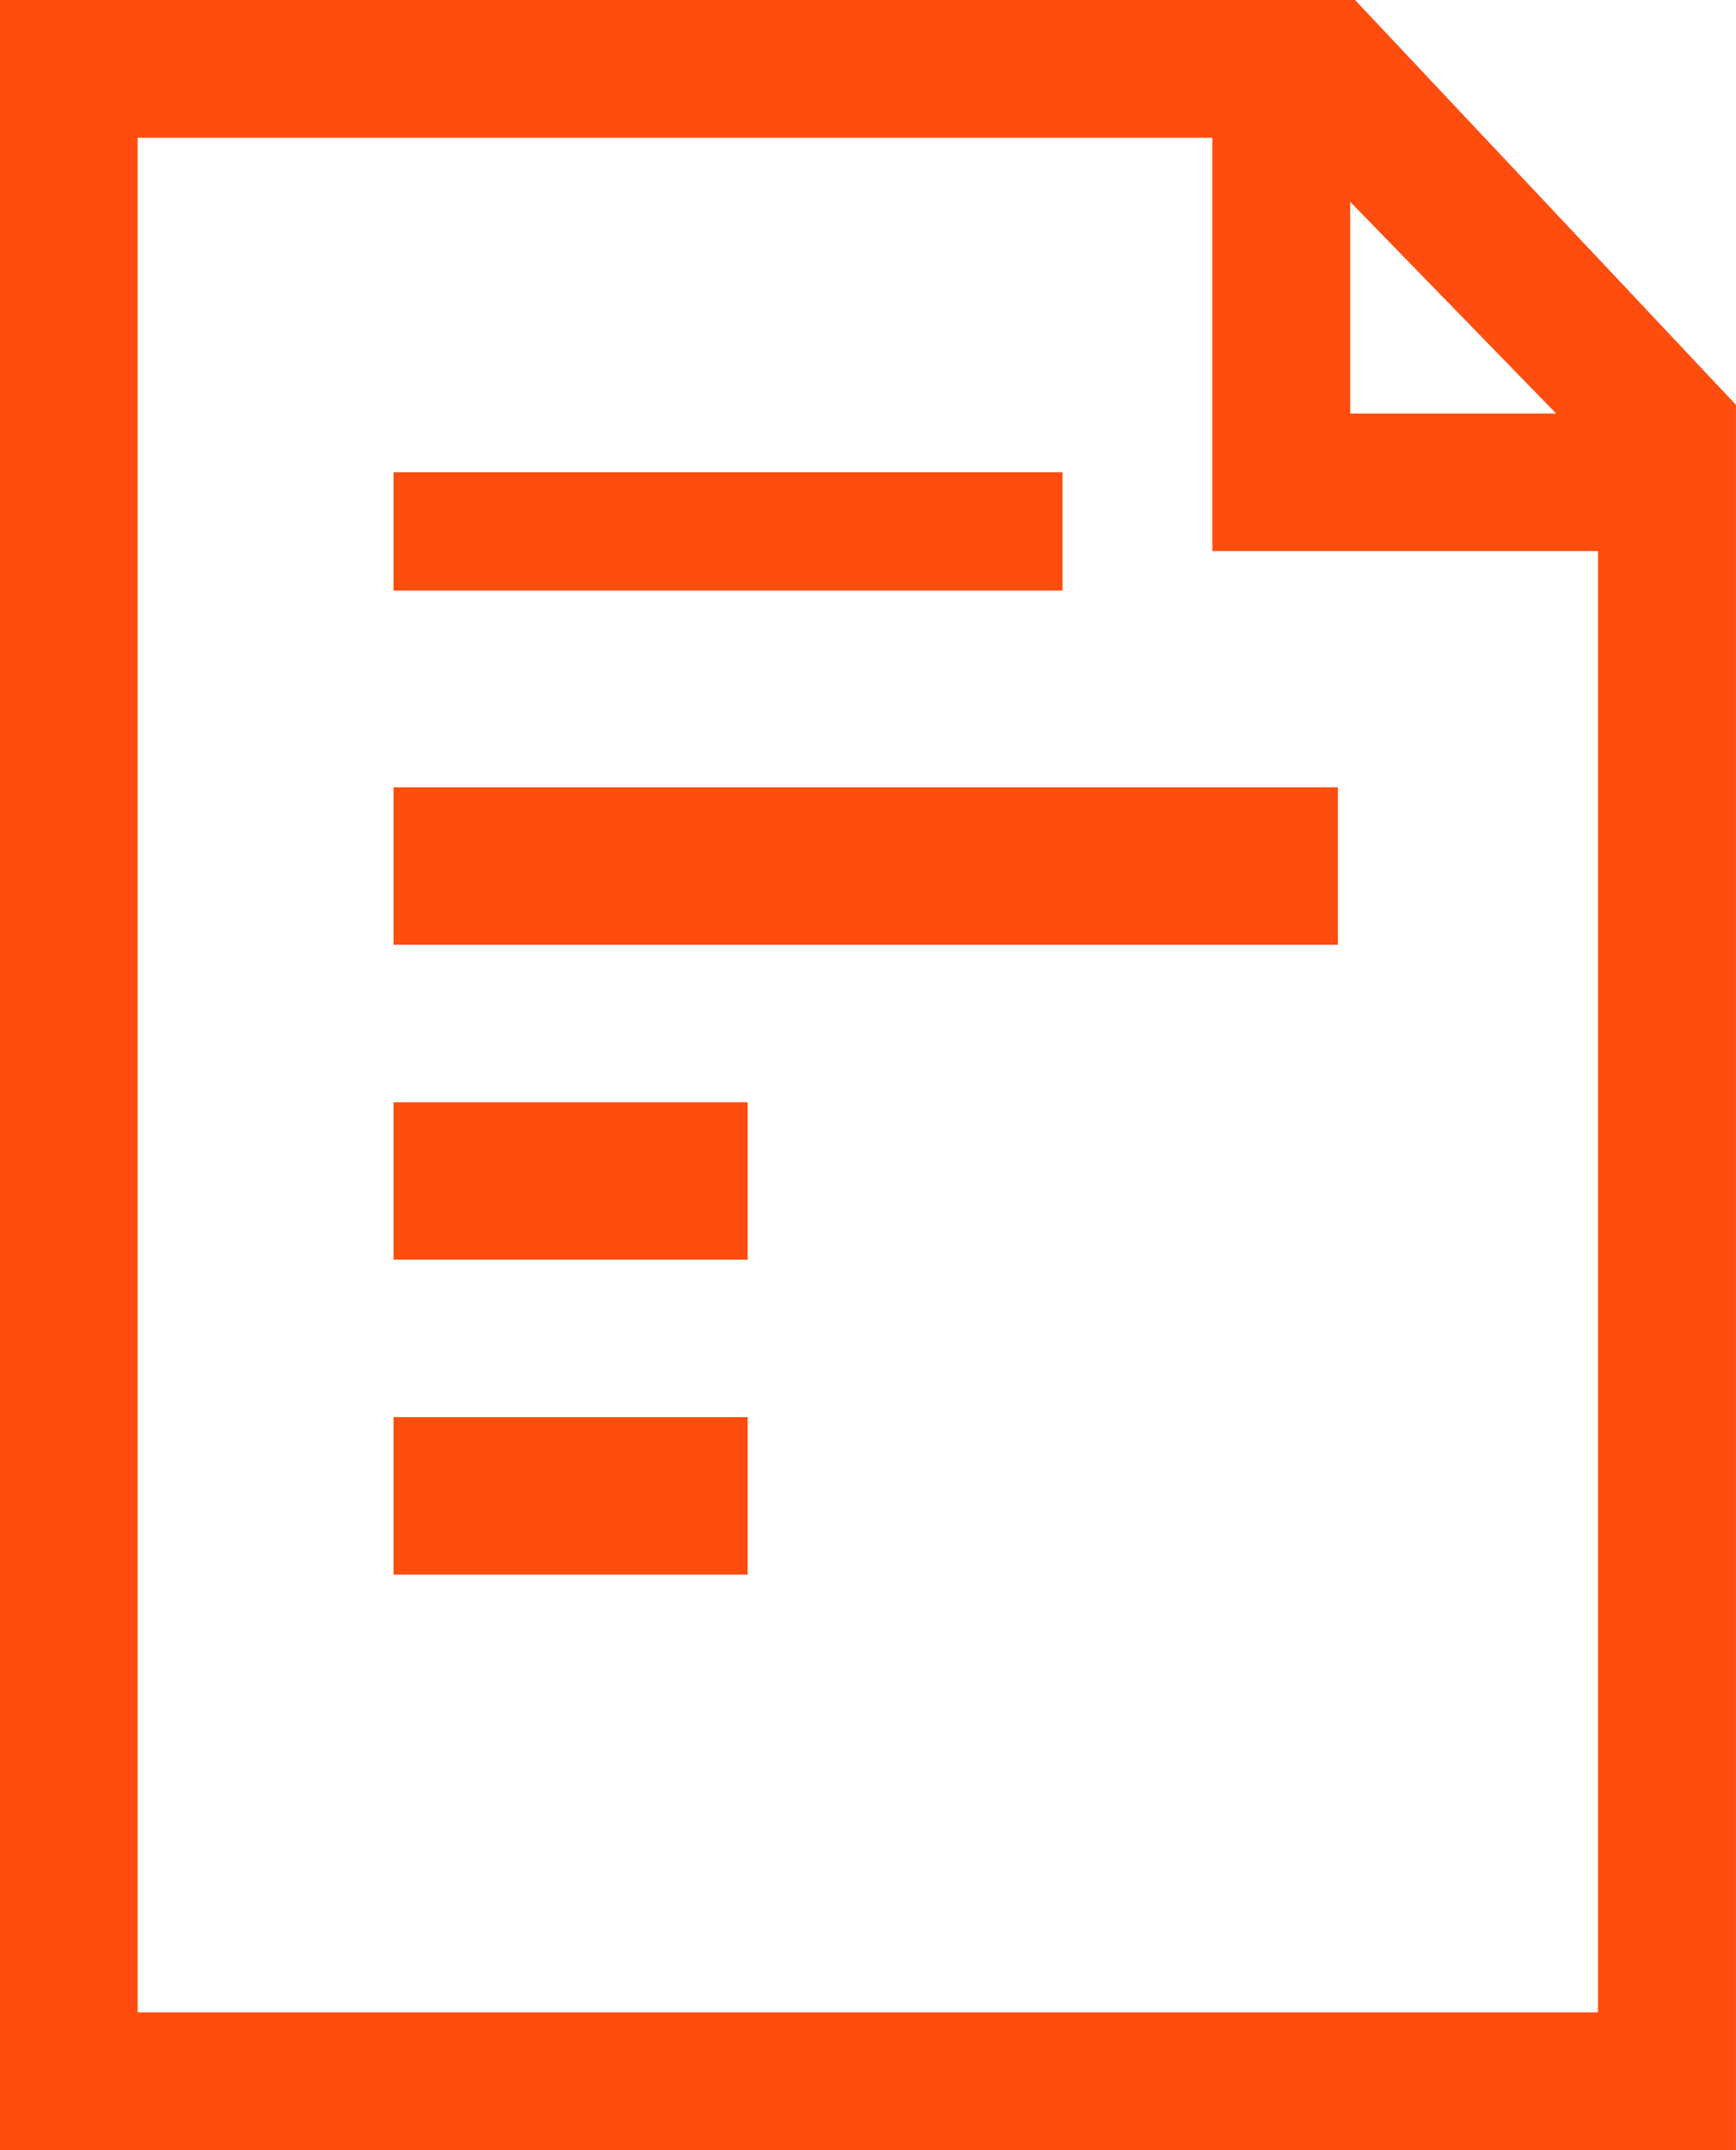
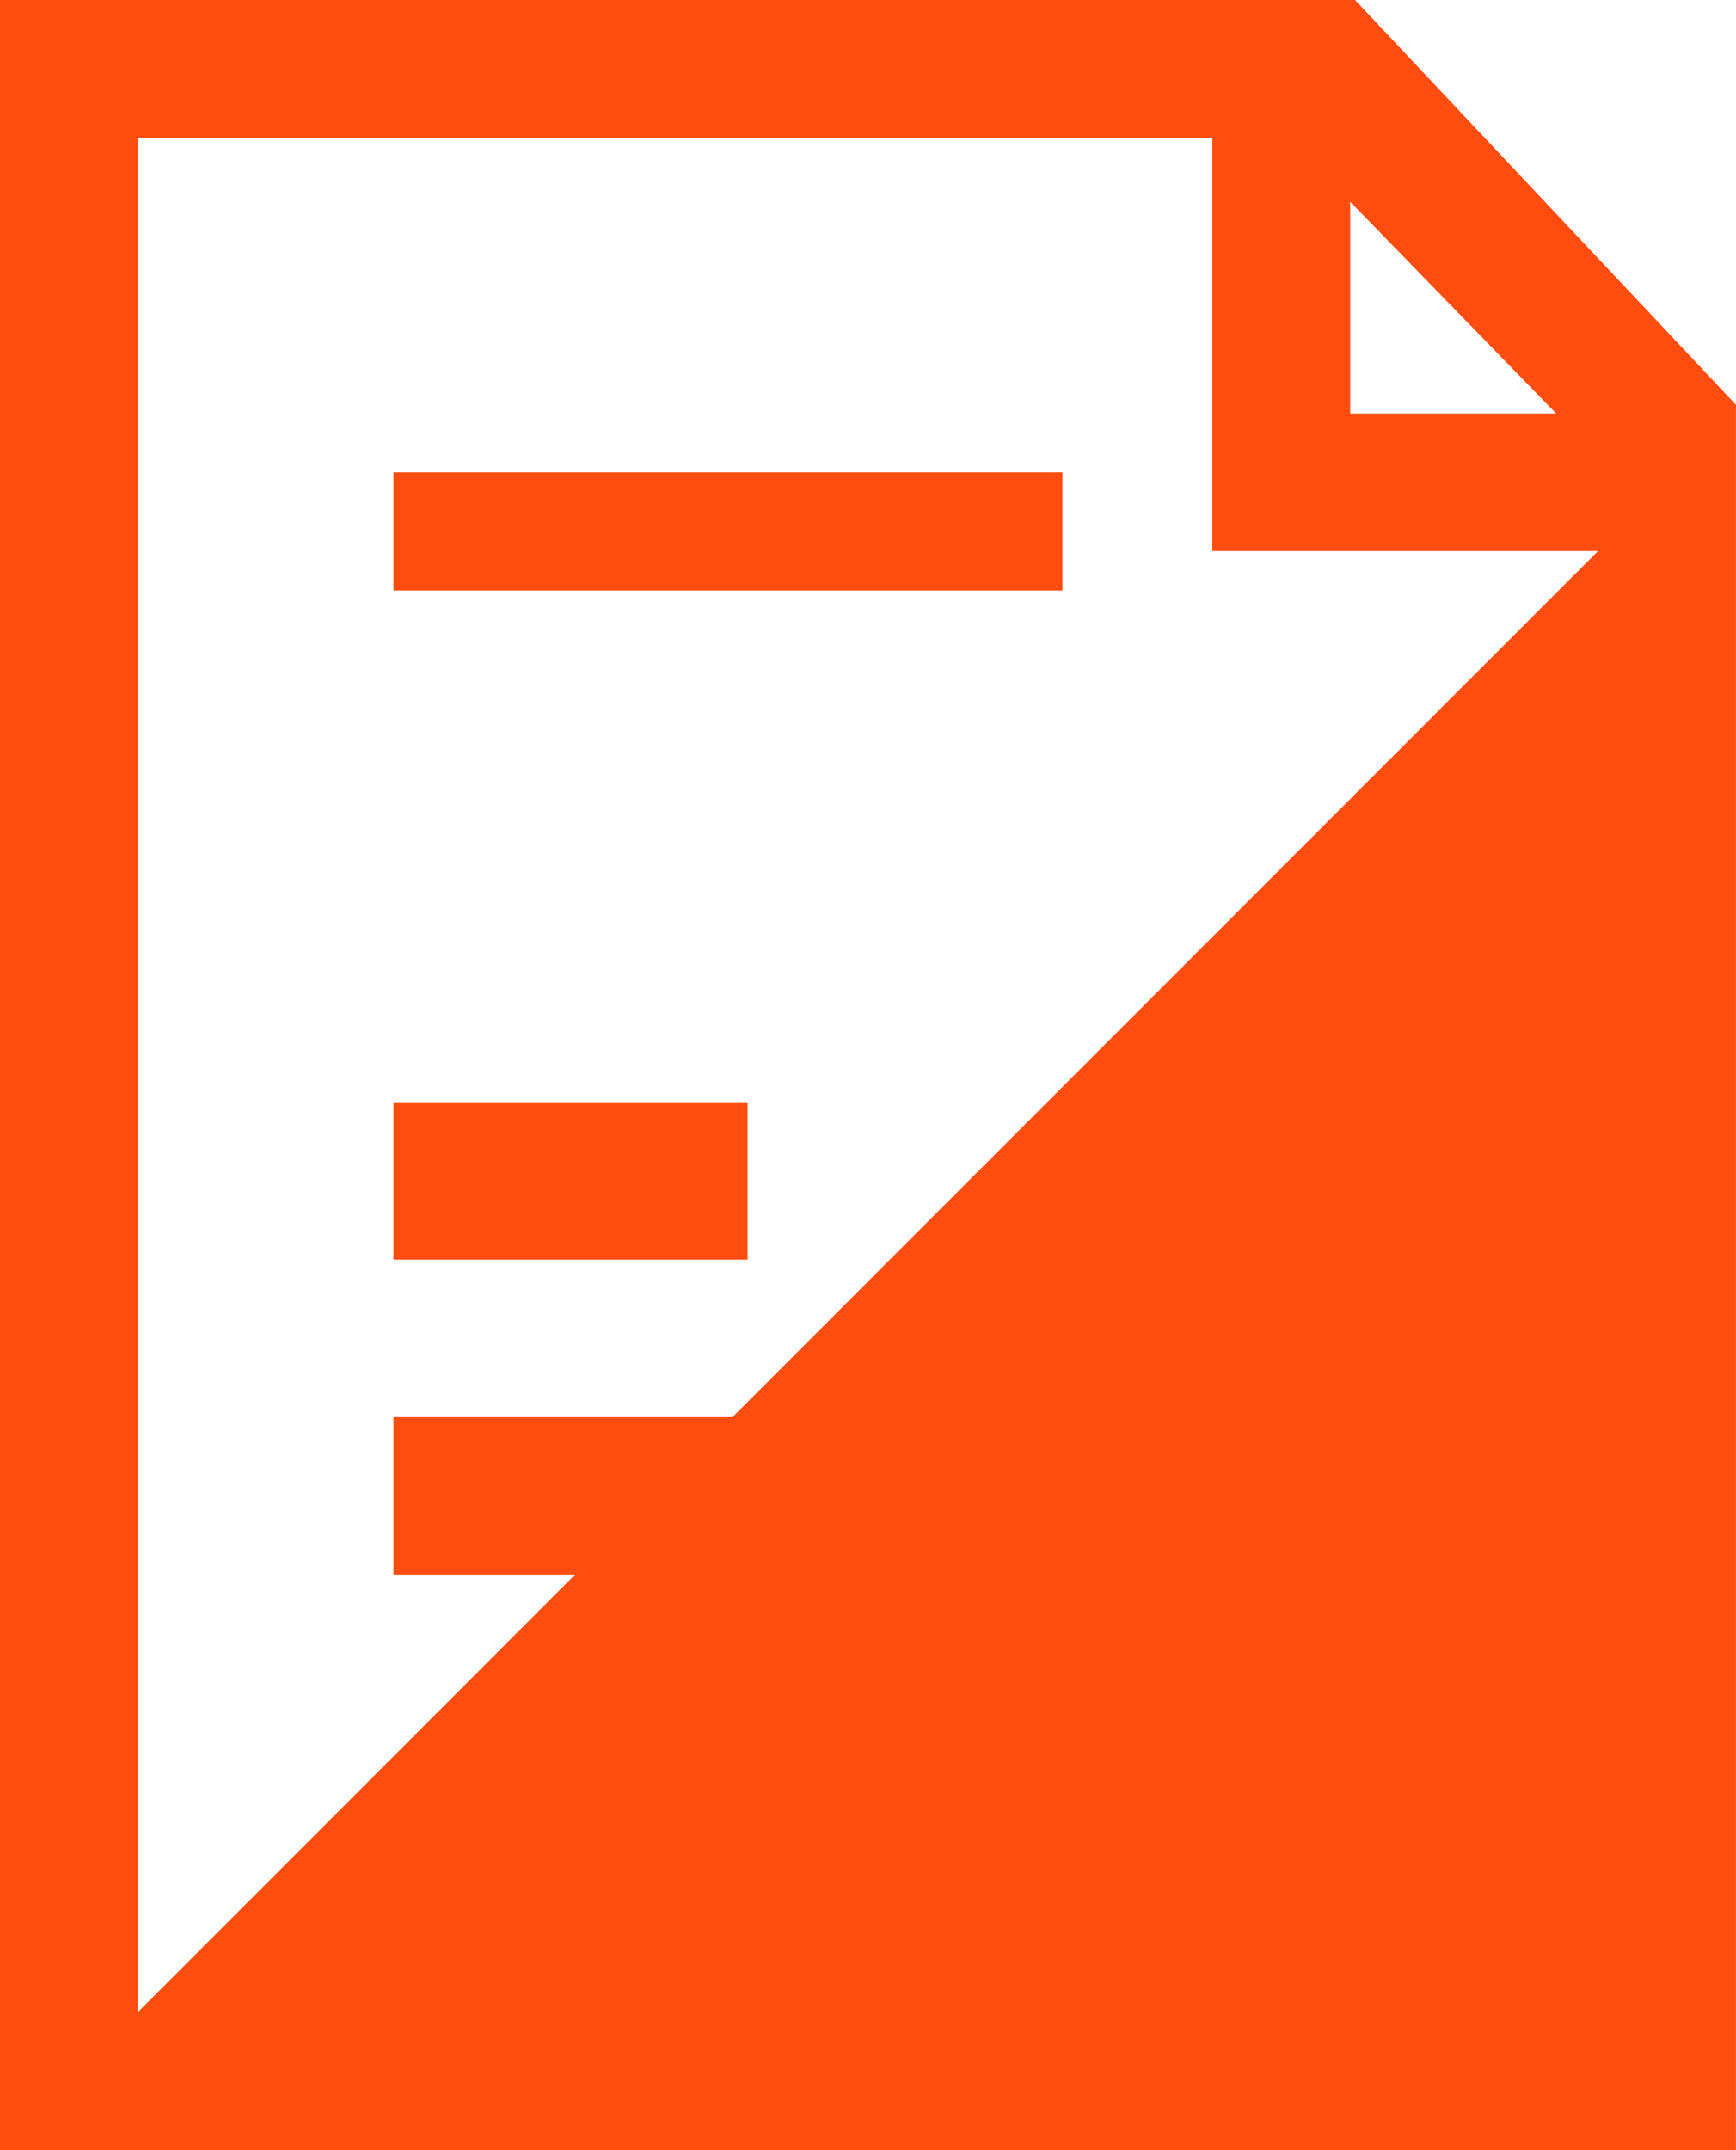
<svg xmlns="http://www.w3.org/2000/svg" width="44.117" height="54.621" viewBox="0 0 44.117 54.621">
  <g id="Group_40" data-name="Group 40" transform="translate(125.999 -697)">
-     <path id="Path_282" data-name="Path 282" d="M-91.563,697H-126v54.621h44.117V707.284Zm-.123,5.127,5.233,5.377h-5.233ZM-122.5,748.12V700.5h27.311v10.5h9.8V748.12Z" transform="translate(0)" fill="#ff4d0f" />
+     <path id="Path_282" data-name="Path 282" d="M-91.563,697H-126v54.621h44.117V707.284Zm-.123,5.127,5.233,5.377h-5.233ZM-122.5,748.12V700.5h27.311v10.5h9.8Z" transform="translate(0)" fill="#ff4d0f" />
    <rect id="Rectangle_32" data-name="Rectangle 32" width="17" height="3" transform="translate(-115.999 709)" fill="#ff4d0f" />
-     <rect id="Rectangle_33" data-name="Rectangle 33" width="24" height="4" transform="translate(-115.999 717)" fill="#ff4d0f" />
    <rect id="Rectangle_34" data-name="Rectangle 34" width="9" height="4" transform="translate(-115.999 725)" fill="#ff4d0f" />
    <rect id="Rectangle_35" data-name="Rectangle 35" width="9" height="4" transform="translate(-115.999 733)" fill="#ff4d0f" />
  </g>
</svg>